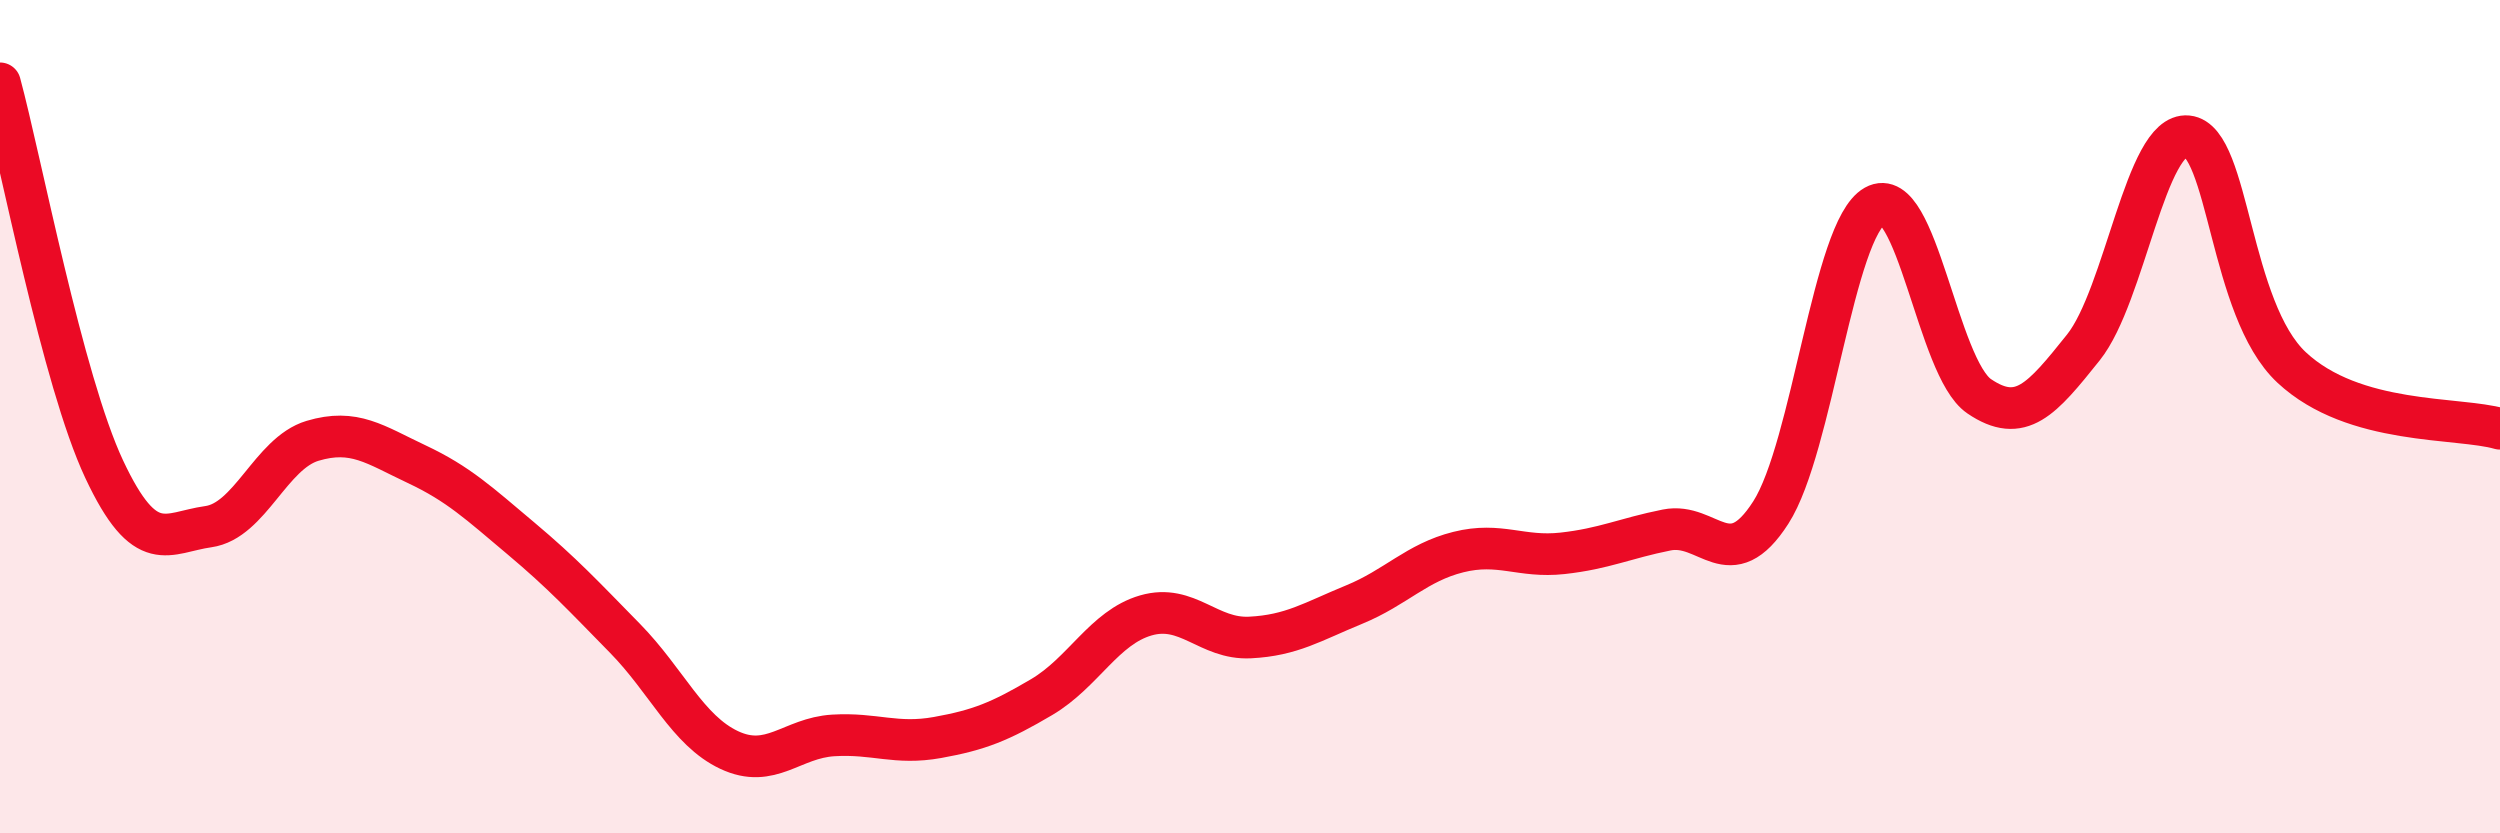
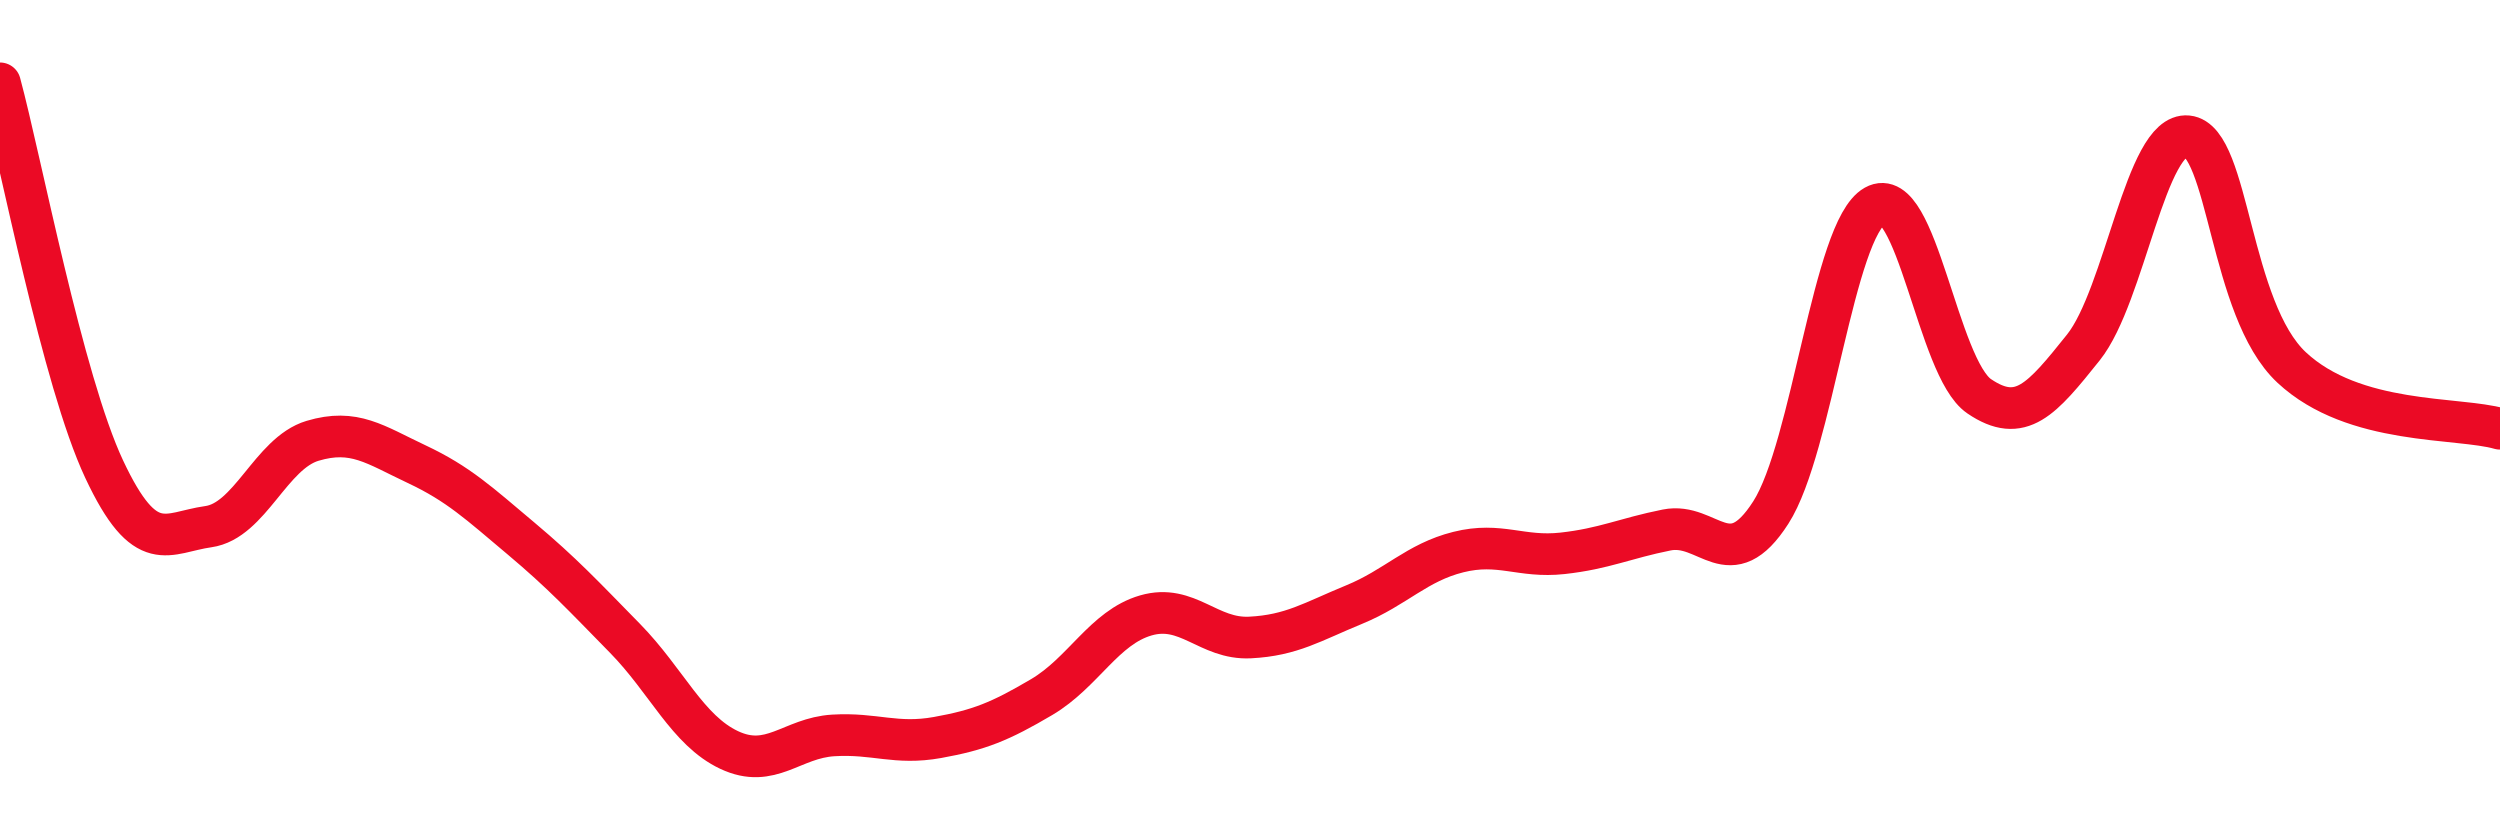
<svg xmlns="http://www.w3.org/2000/svg" width="60" height="20" viewBox="0 0 60 20">
-   <path d="M 0,2 C 0.5,3.85 1.5,9.13 2.5,11.26 C 3.5,13.39 4,12.78 5,12.64 C 6,12.5 6.5,10.88 7.5,10.58 C 8.5,10.28 9,10.67 10,11.14 C 11,11.61 11.5,12.08 12.5,12.92 C 13.5,13.76 14,14.3 15,15.32 C 16,16.34 16.5,17.53 17.5,18 C 18.5,18.47 19,17.71 20,17.65 C 21,17.59 21.5,17.88 22.5,17.7 C 23.5,17.52 24,17.32 25,16.73 C 26,16.14 26.5,15.06 27.5,14.77 C 28.5,14.48 29,15.35 30,15.3 C 31,15.25 31.5,14.92 32.5,14.51 C 33.5,14.1 34,13.5 35,13.25 C 36,13 36.5,13.39 37.5,13.28 C 38.5,13.17 39,12.92 40,12.72 C 41,12.52 41.5,13.86 42.5,12.3 C 43.5,10.74 44,5.5 45,4.94 C 46,4.38 46.5,8.83 47.5,9.51 C 48.5,10.19 49,9.59 50,8.34 C 51,7.09 51.5,3.17 52.5,3.27 C 53.5,3.37 53.5,7.42 55,8.82 C 56.5,10.22 59,10 60,10.29L60 20L0 20Z" fill="#EB0A25" opacity="0.1" stroke-linecap="round" stroke-linejoin="round" />
  <path d="M 0,2 C 0.5,3.85 1.5,9.13 2.5,11.26 C 3.5,13.39 4,12.78 5,12.64 C 6,12.5 6.5,10.88 7.5,10.58 C 8.5,10.28 9,10.67 10,11.14 C 11,11.61 11.5,12.08 12.5,12.92 C 13.5,13.76 14,14.3 15,15.32 C 16,16.34 16.5,17.53 17.5,18 C 18.5,18.47 19,17.71 20,17.65 C 21,17.59 21.5,17.88 22.5,17.7 C 23.5,17.52 24,17.32 25,16.73 C 26,16.14 26.5,15.06 27.5,14.77 C 28.5,14.48 29,15.35 30,15.3 C 31,15.25 31.5,14.92 32.5,14.51 C 33.5,14.1 34,13.5 35,13.25 C 36,13 36.5,13.39 37.5,13.28 C 38.5,13.17 39,12.92 40,12.72 C 41,12.52 41.5,13.86 42.5,12.3 C 43.5,10.74 44,5.5 45,4.94 C 46,4.38 46.5,8.83 47.5,9.51 C 48.5,10.19 49,9.59 50,8.34 C 51,7.09 51.5,3.17 52.5,3.27 C 53.5,3.37 53.5,7.42 55,8.82 C 56.5,10.22 59,10 60,10.29" stroke="#EB0A25" stroke-width="1" fill="none" stroke-linecap="round" stroke-linejoin="round" />
</svg>